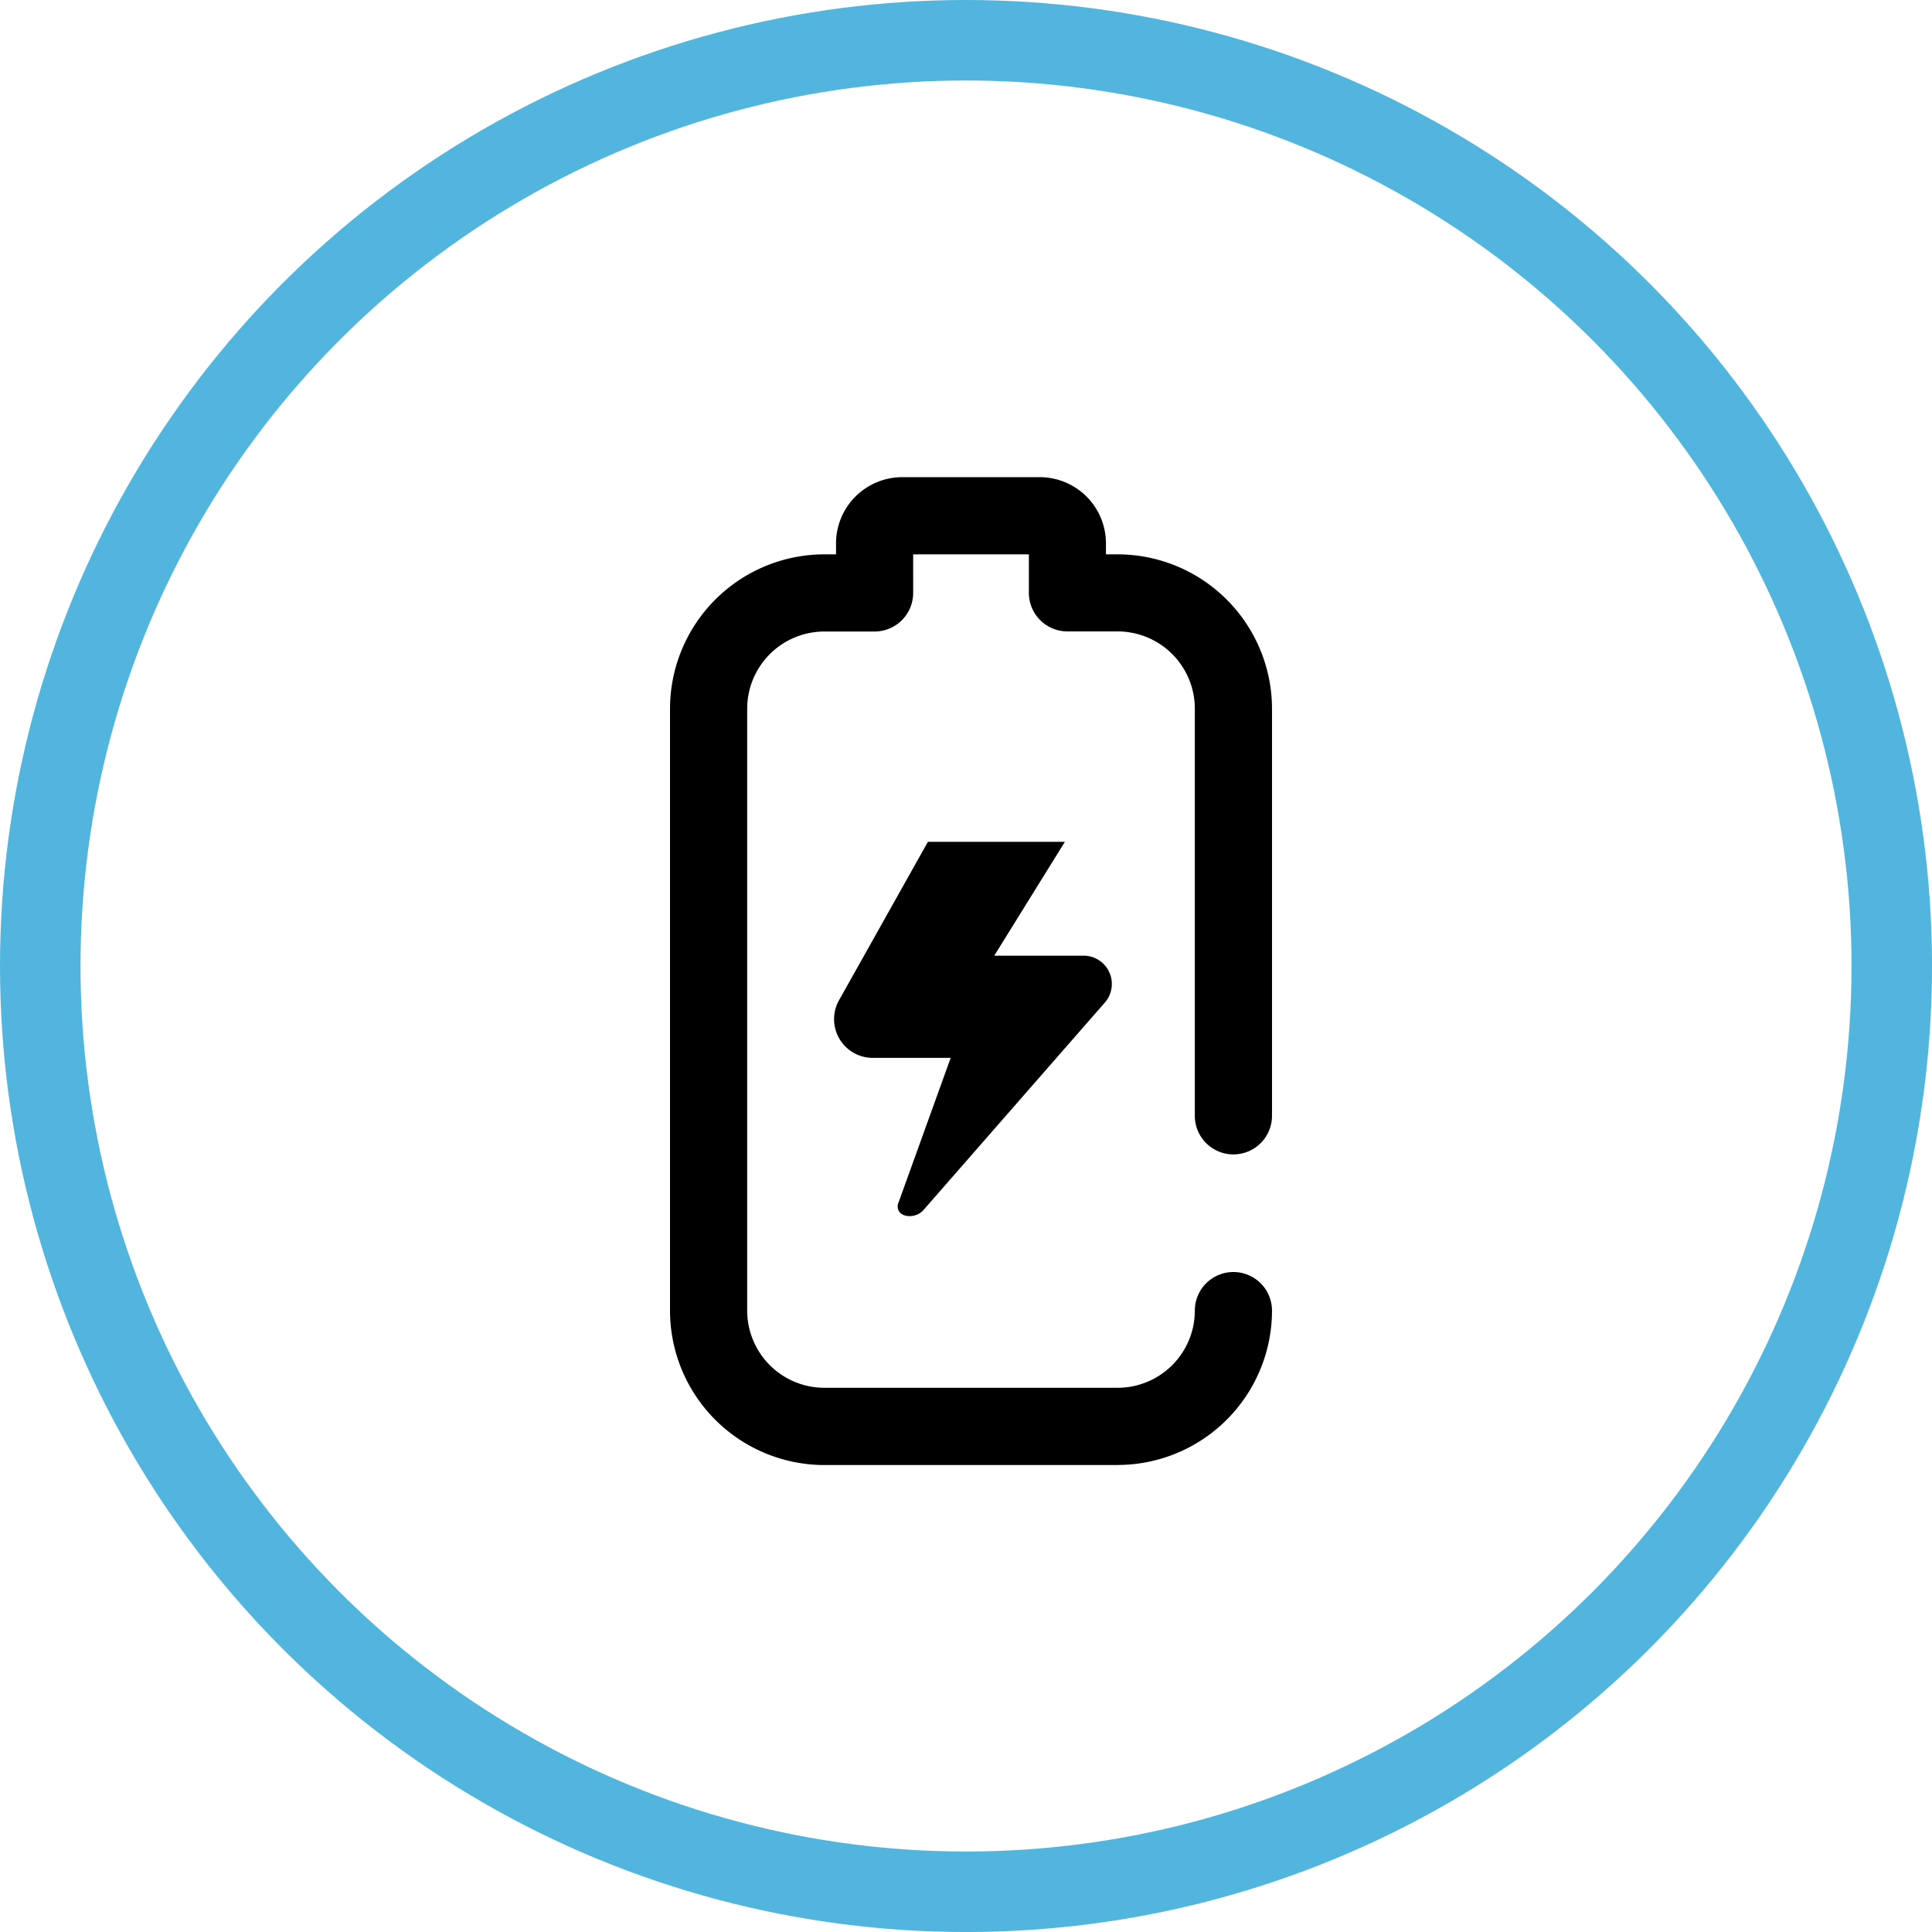
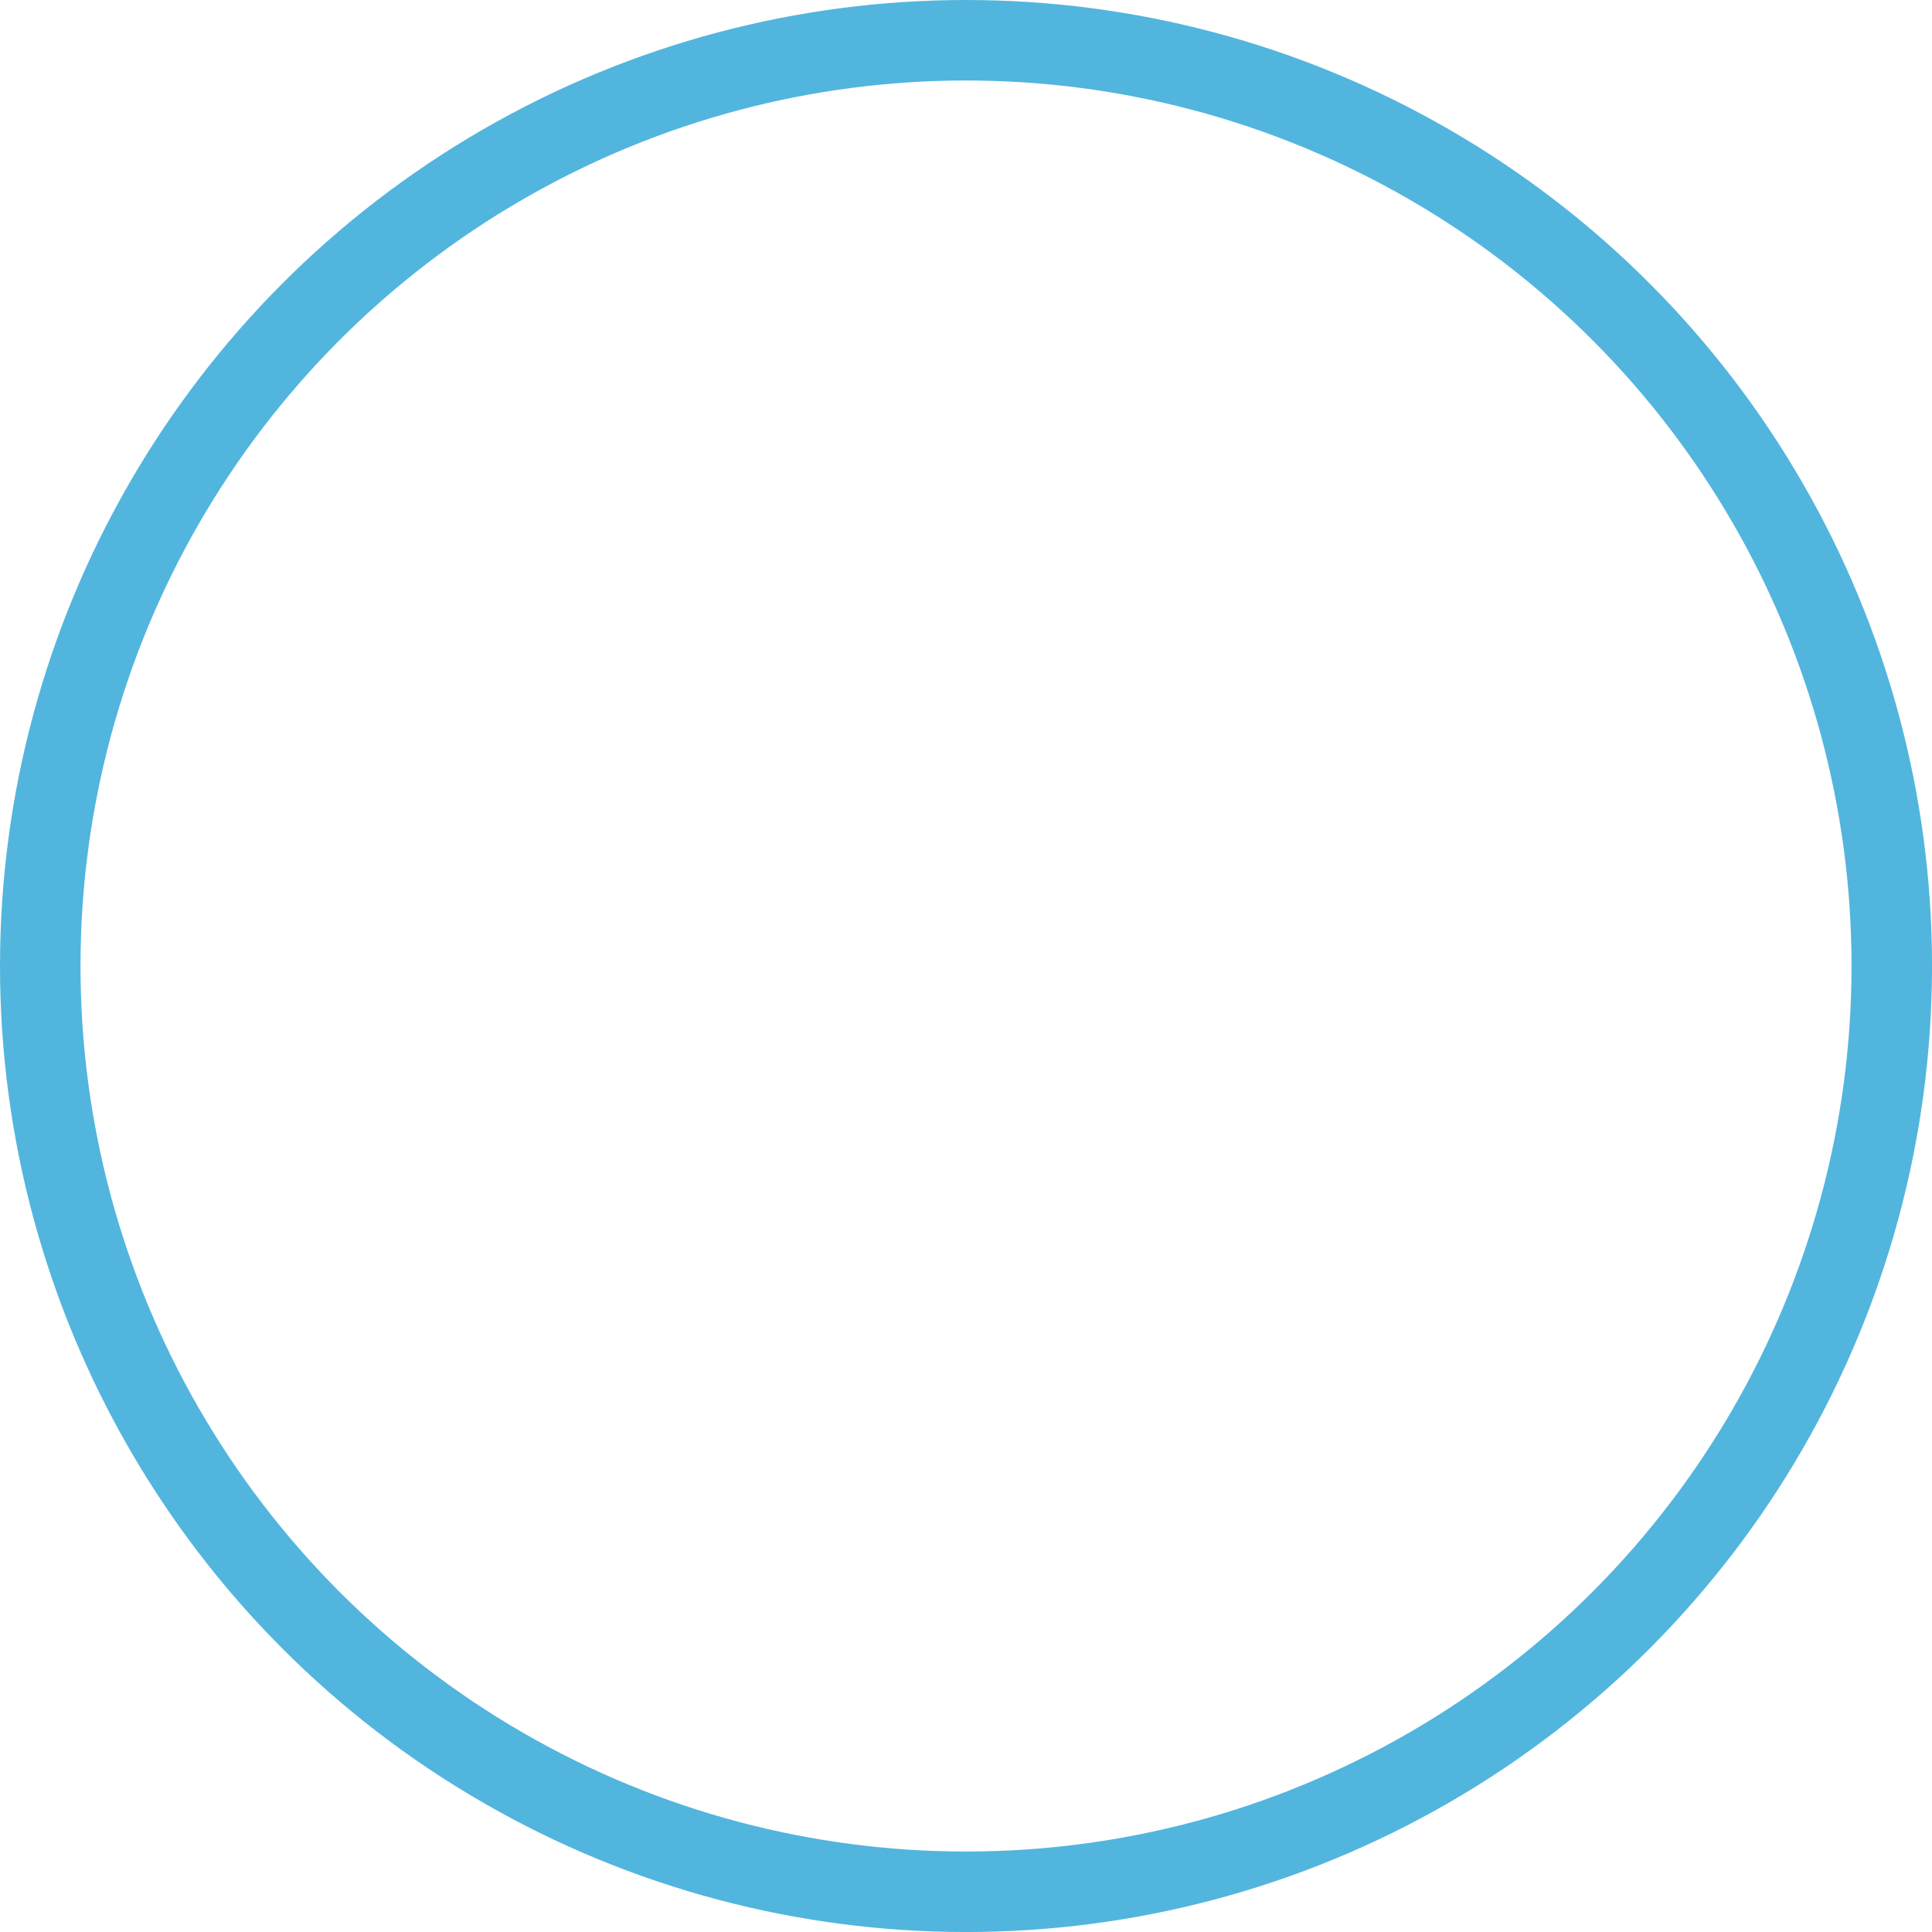
<svg xmlns="http://www.w3.org/2000/svg" width="76.803" height="76.803" viewBox="0 0 76.803 76.803">
  <defs>
    <clipPath id="clip-path">
-       <rect id="Rectangle_101" data-name="Rectangle 101" width="23.931" height="39.271" fill="none" />
-     </clipPath>
+       </clipPath>
  </defs>
  <g id="Group_88" data-name="Group 88" transform="translate(26.635 18.969)">
    <circle id="Ellipse_5" data-name="Ellipse 5" cx="36.802" cy="36.802" r="36.802" transform="translate(-25.035 -17.369)" fill="none" stroke="#52b5de" stroke-width="3.2" />
    <g id="Group_87" data-name="Group 87" clip-path="url(#clip-path)">
-       <path id="Path_215" data-name="Path 215" d="M17.795,39.271H6.136A6.143,6.143,0,0,1,0,33.135V9.2A6.143,6.143,0,0,1,6.136,3.068H6.6V2.63A2.633,2.633,0,0,1,9.226,0H14.7a2.633,2.633,0,0,1,2.63,2.63v.438h.46A6.143,6.143,0,0,1,23.931,9.2V25.388a1.534,1.534,0,0,1-3.068,0V9.2a3.071,3.071,0,0,0-3.068-3.068H15.8A1.534,1.534,0,0,1,14.266,4.6V3.068h-4.6V4.6A1.534,1.534,0,0,1,8.13,6.136H6.136A3.071,3.071,0,0,0,3.068,9.2V33.135A3.071,3.071,0,0,0,6.136,36.2H17.795a3.071,3.071,0,0,0,3.068-3.068,1.534,1.534,0,0,1,3.068,0,6.143,6.143,0,0,1-6.136,6.136" />
      <path id="Path_216" data-name="Path 216" d="M116.859,266.674a.759.759,0,0,1-.519.207c-.268,0-.477-.142-.476-.384a.468.468,0,0,1,.047-.193l2.061-5.714h-3.082a1.539,1.539,0,0,1-1.359-2.288l3.535-6.3h5.445l-2.807,4.525h3.553a1.124,1.124,0,0,1,.844,1.863Z" transform="translate(-106.814 -237.505)" />
    </g>
  </g>
</svg>